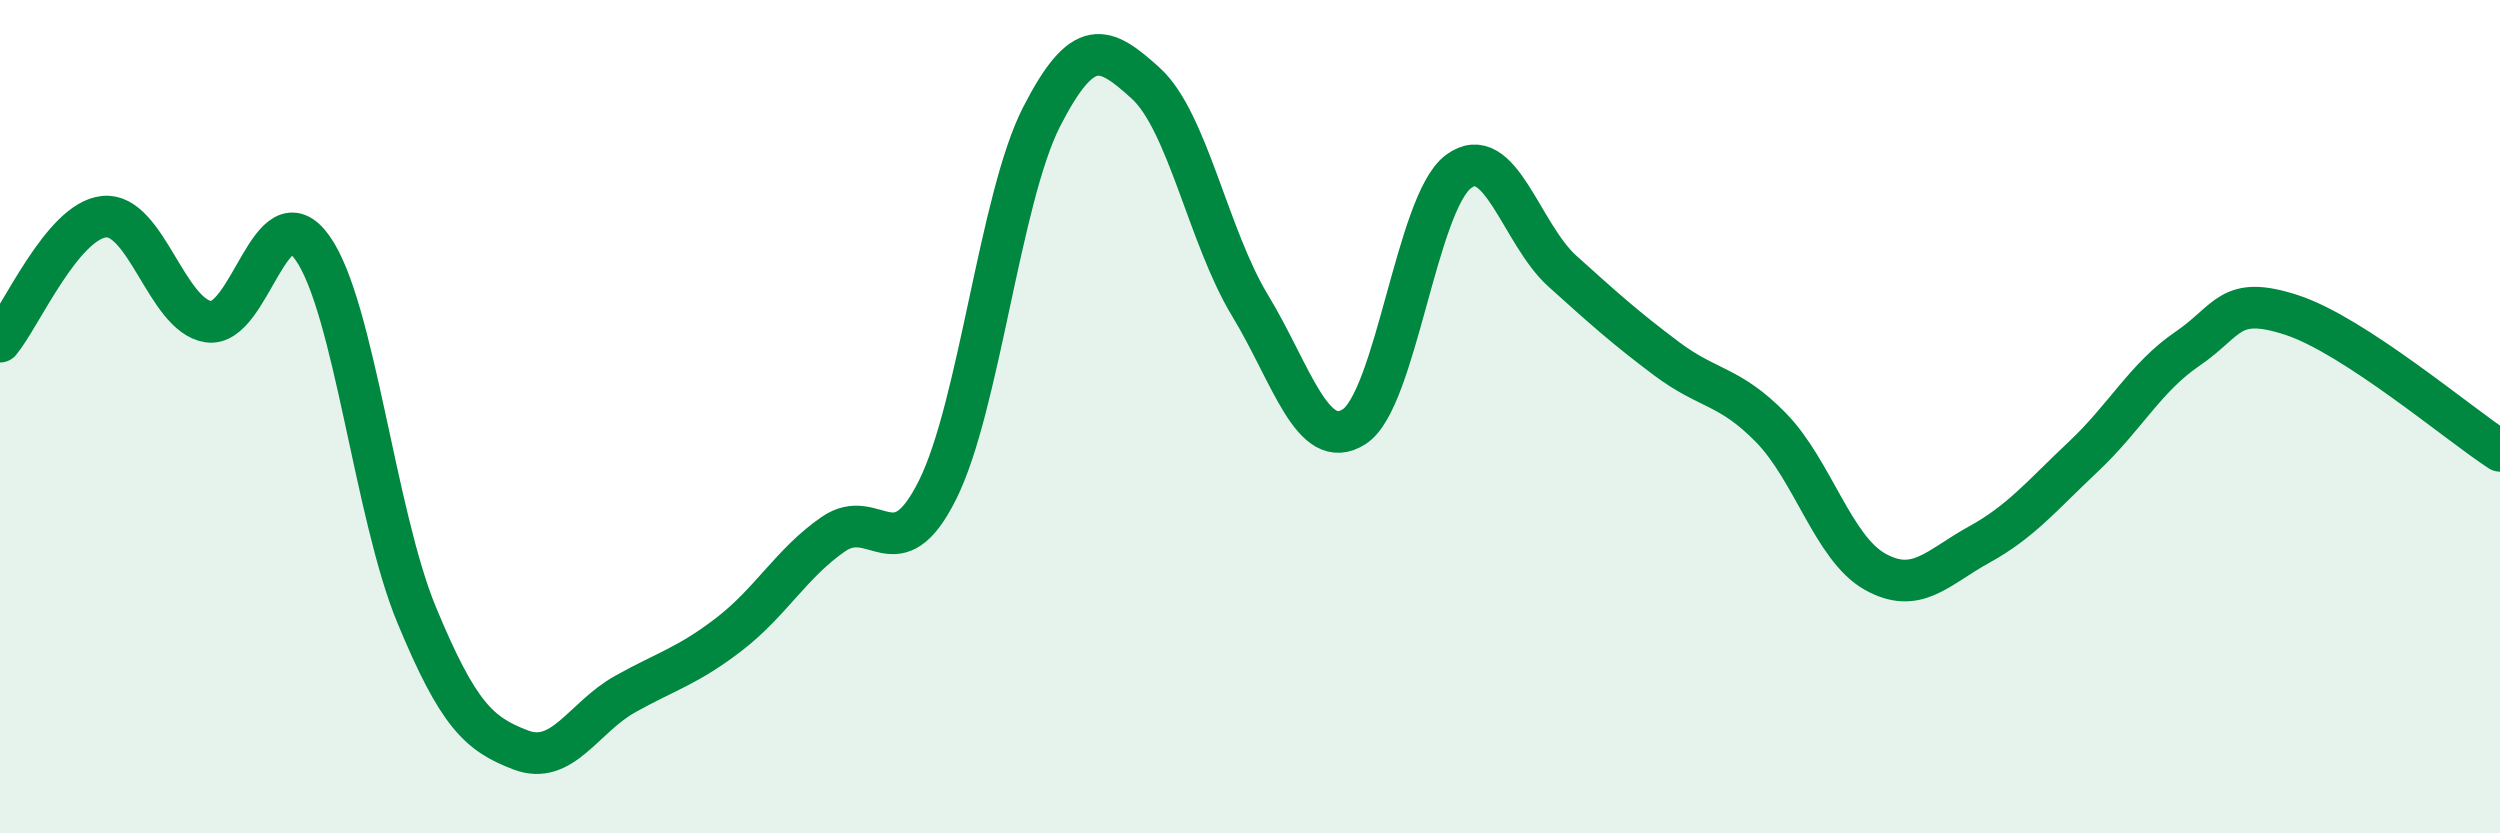
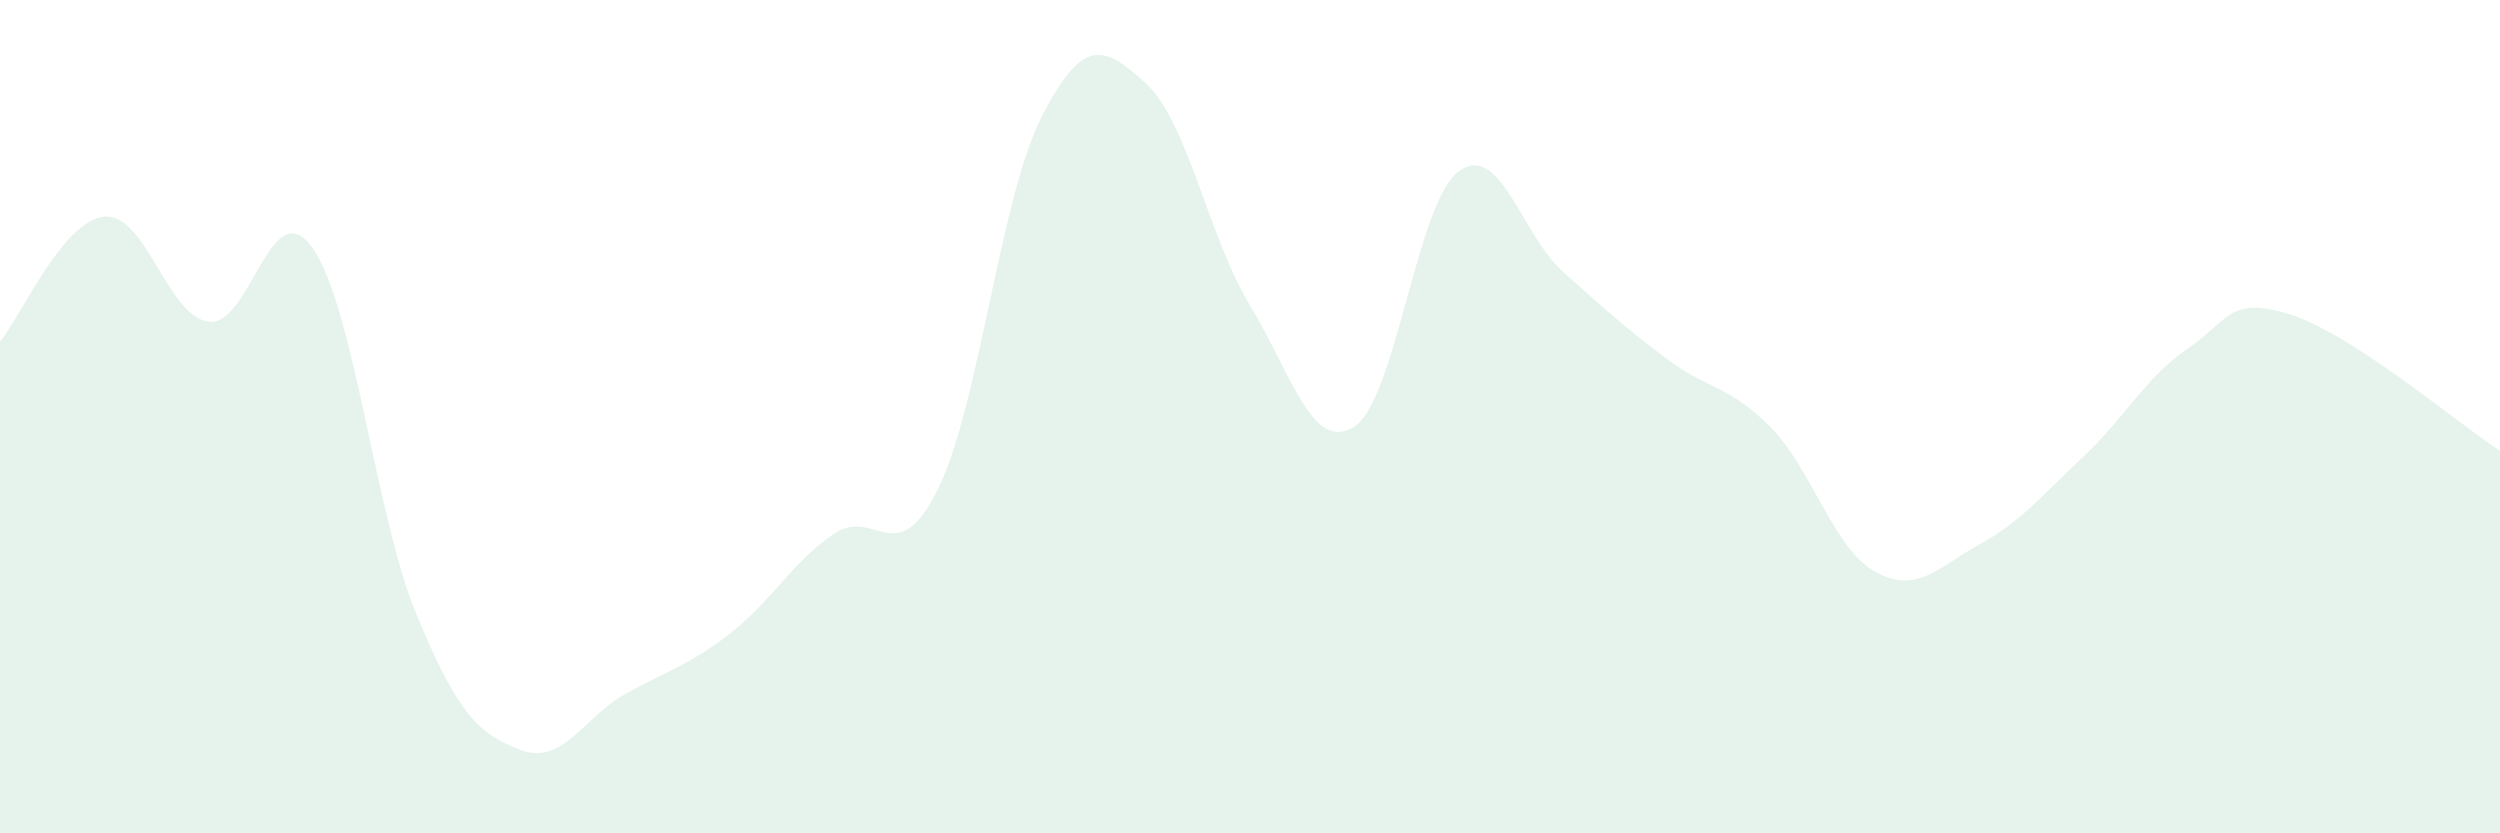
<svg xmlns="http://www.w3.org/2000/svg" width="60" height="20" viewBox="0 0 60 20">
  <path d="M 0,8.2 C 0.5,7.6 1.5,5.3 2.5,5.2 C 3.5,5.1 4,7.57 5,7.72 C 6,7.87 6.5,4.54 7.5,5.95 C 8.5,7.36 9,12.35 10,14.76 C 11,17.17 11.5,17.62 12.5,18 C 13.5,18.38 14,17.22 15,16.66 C 16,16.1 16.5,15.99 17.5,15.22 C 18.5,14.45 19,13.51 20,12.82 C 21,12.13 21.5,13.76 22.5,11.76 C 23.5,9.76 24,4.75 25,2.8 C 26,0.85 26.5,1.09 27.5,2 C 28.5,2.91 29,5.68 30,7.33 C 31,8.98 31.5,10.88 32.5,10.24 C 33.5,9.6 34,4.87 35,4.12 C 36,3.37 36.5,5.61 37.5,6.51 C 38.5,7.41 39,7.86 40,8.61 C 41,9.36 41.5,9.24 42.5,10.26 C 43.5,11.28 44,13.16 45,13.72 C 46,14.28 46.5,13.62 47.5,13.07 C 48.5,12.52 49,11.9 50,10.96 C 51,10.02 51.5,9.05 52.5,8.37 C 53.5,7.69 53.5,7.07 55,7.56 C 56.5,8.05 59,10.17 60,10.82L60 20L0 20Z" fill="#008740" opacity="0.1" stroke-linecap="round" stroke-linejoin="round" />
-   <path d="M 0,8.2 C 0.5,7.6 1.5,5.3 2.5,5.2 C 3.5,5.1 4,7.57 5,7.72 C 6,7.87 6.5,4.54 7.5,5.95 C 8.5,7.36 9,12.35 10,14.76 C 11,17.17 11.5,17.62 12.5,18 C 13.5,18.38 14,17.22 15,16.66 C 16,16.1 16.5,15.99 17.5,15.22 C 18.5,14.45 19,13.51 20,12.82 C 21,12.13 21.5,13.76 22.5,11.76 C 23.5,9.76 24,4.75 25,2.8 C 26,0.85 26.5,1.09 27.5,2 C 28.5,2.91 29,5.68 30,7.33 C 31,8.98 31.5,10.88 32.5,10.24 C 33.5,9.6 34,4.87 35,4.12 C 36,3.37 36.5,5.61 37.5,6.51 C 38.5,7.41 39,7.86 40,8.61 C 41,9.36 41.5,9.24 42.5,10.26 C 43.5,11.28 44,13.16 45,13.72 C 46,14.28 46.5,13.62 47.5,13.07 C 48.5,12.52 49,11.9 50,10.96 C 51,10.02 51.5,9.05 52.5,8.37 C 53.5,7.69 53.5,7.07 55,7.56 C 56.5,8.05 59,10.17 60,10.82" stroke="#008740" stroke-width="1" fill="none" stroke-linecap="round" stroke-linejoin="round" />
</svg>